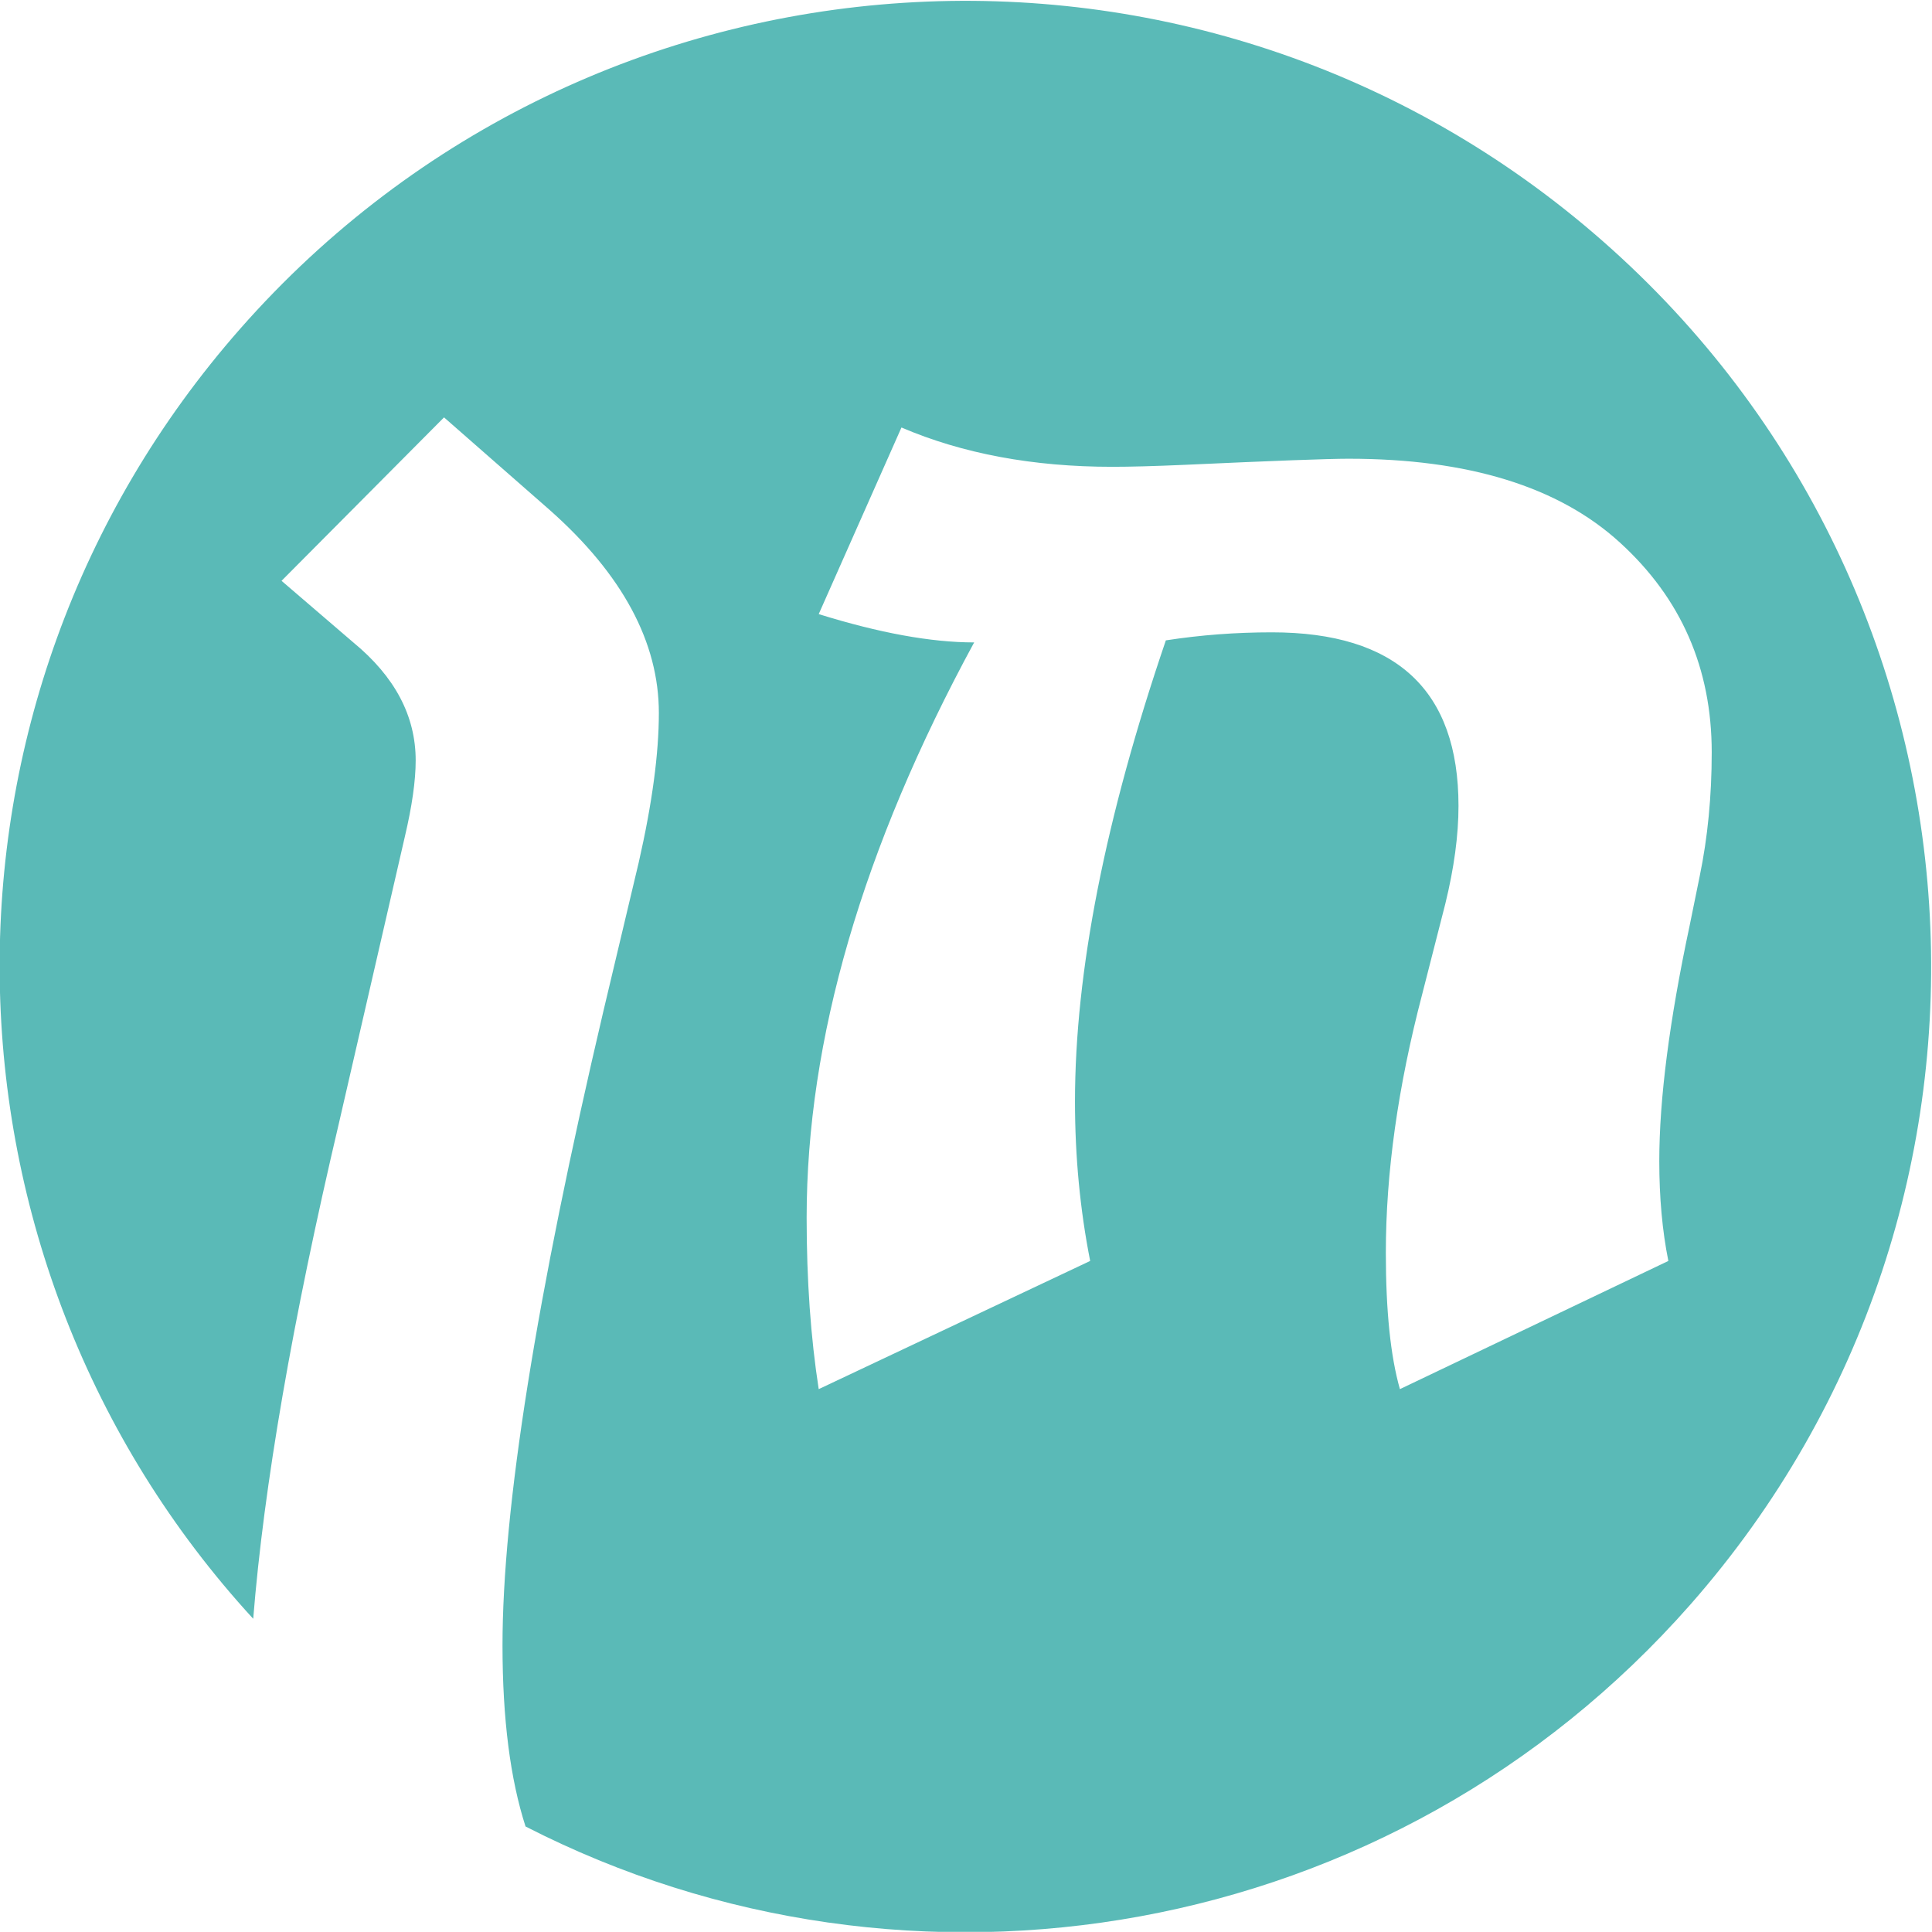
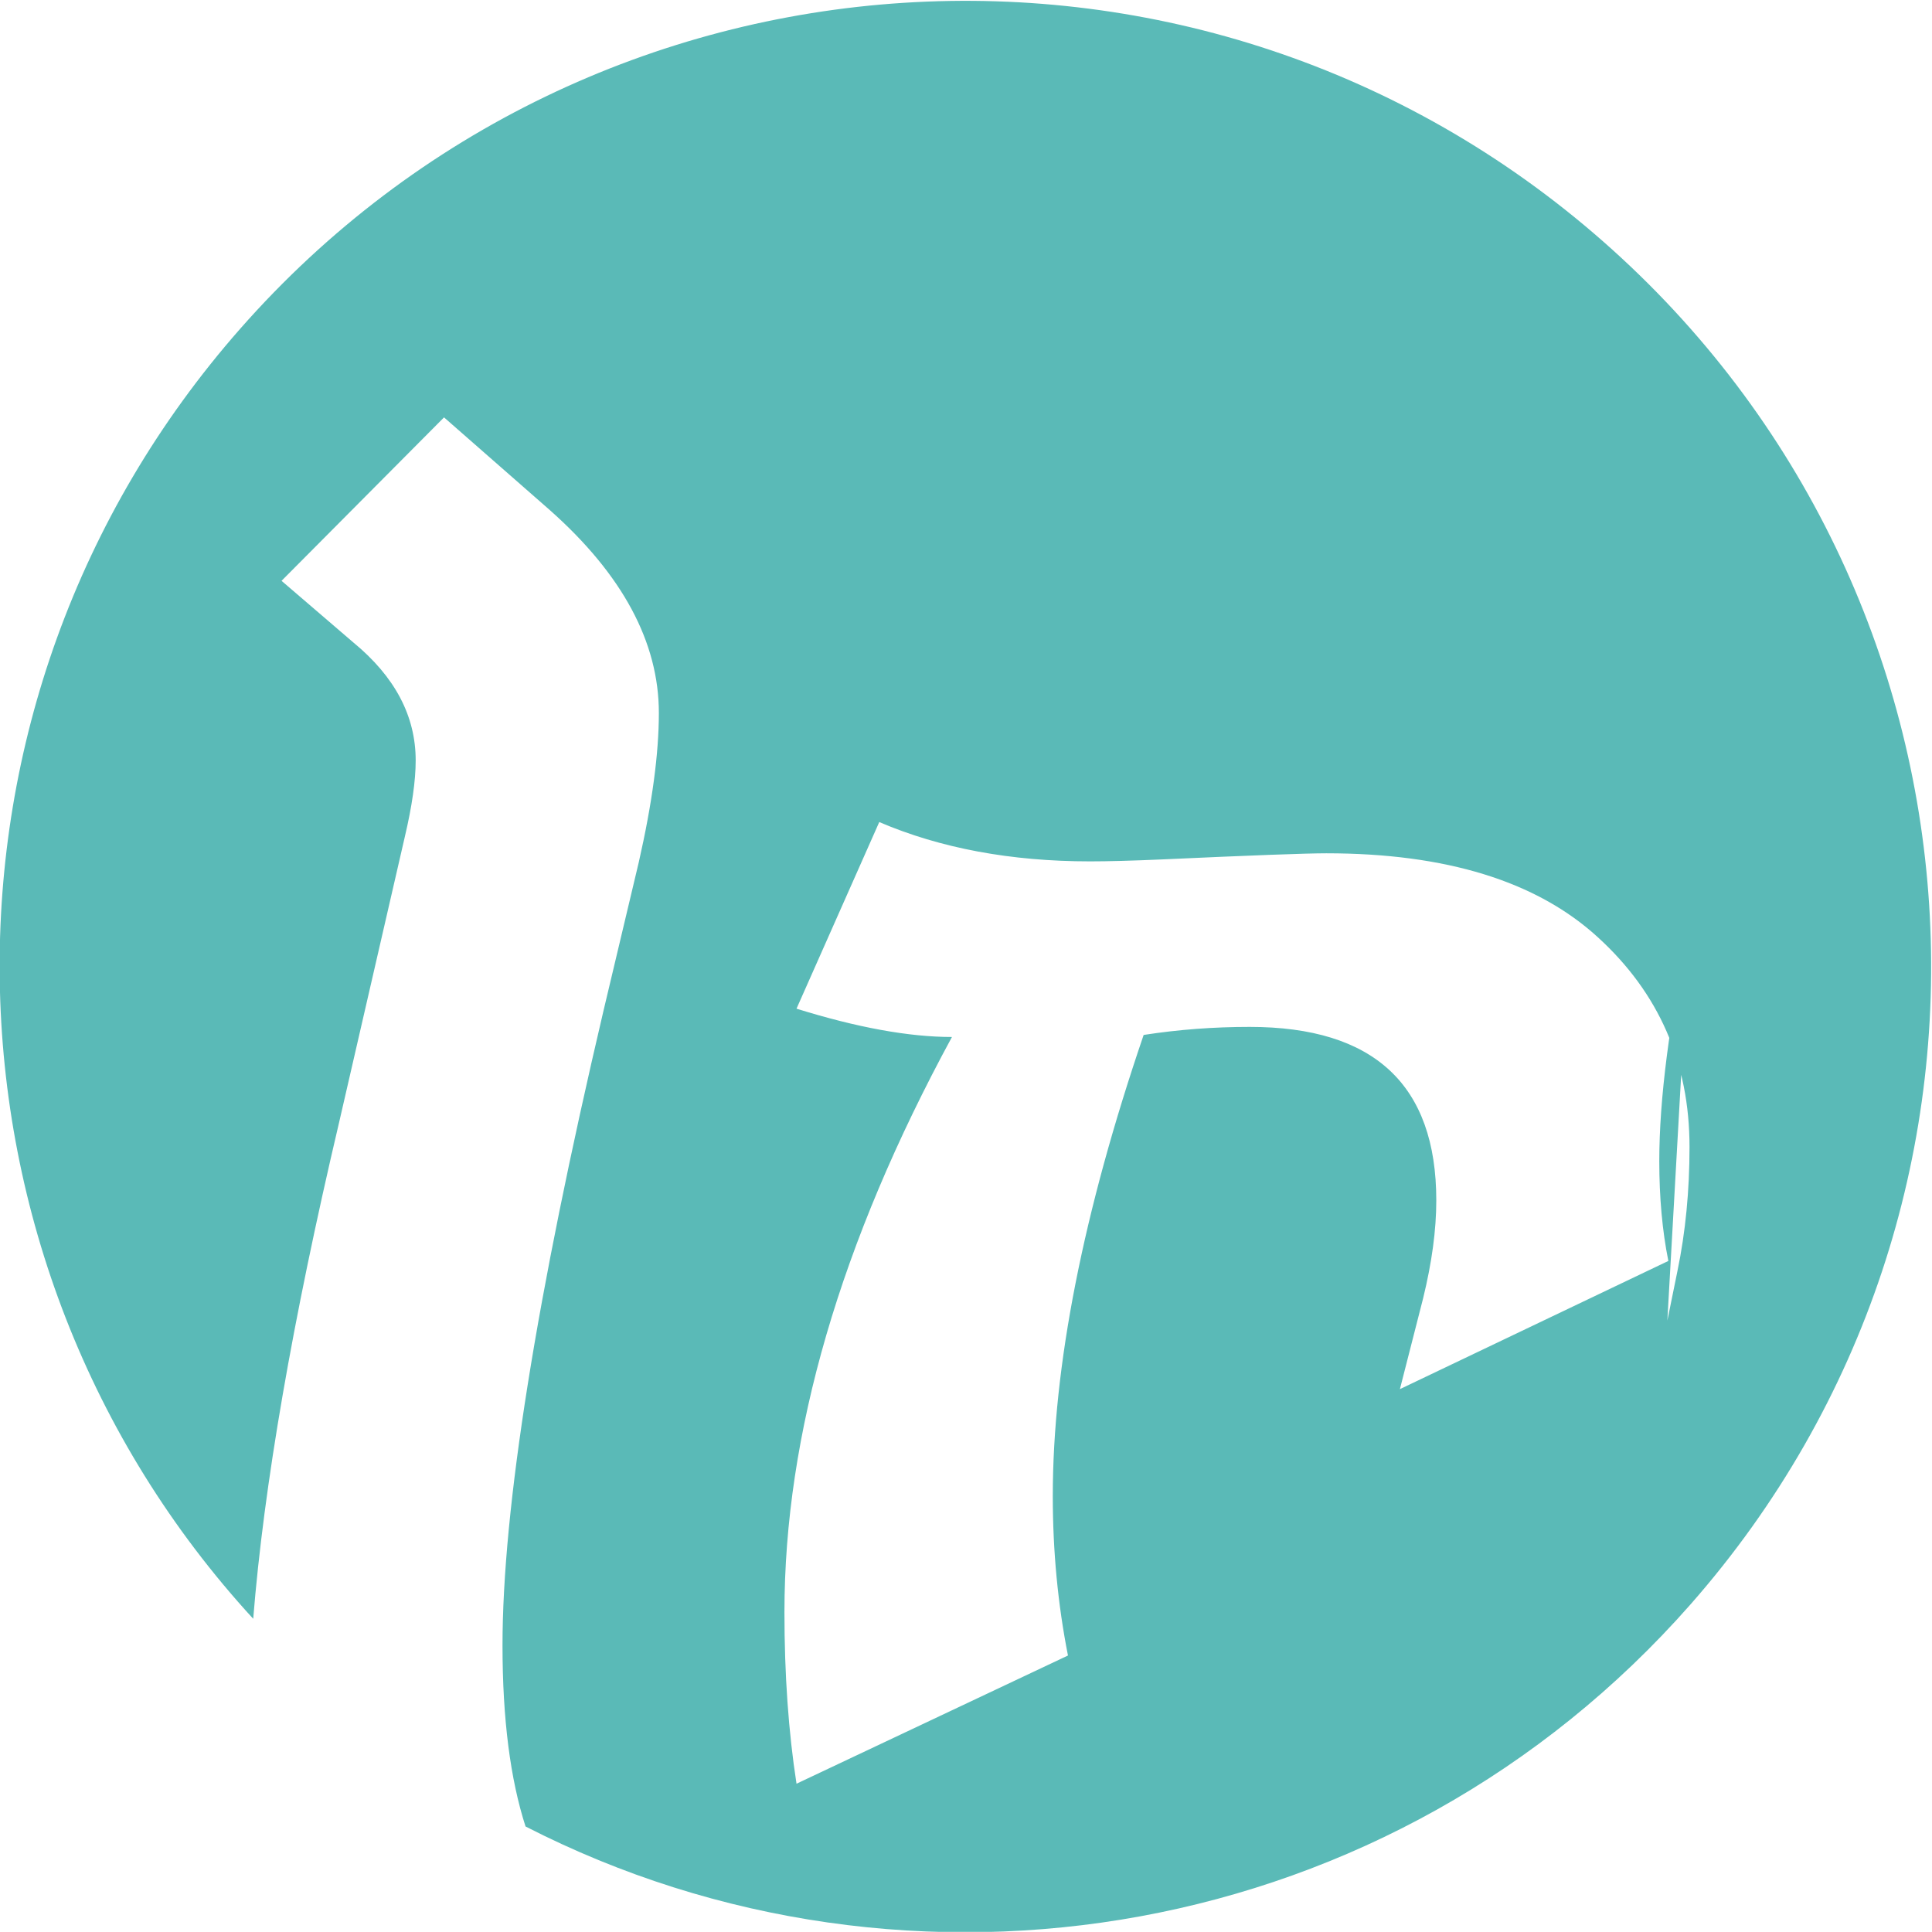
<svg xmlns="http://www.w3.org/2000/svg" width="124.34" height="124.33" viewBox="0 0 124.34 124.33" xml:space="preserve">
  <g transform="matrix(1.333 0 0 -1.333 -83.007 207.49)">
-     <path d="m139.67 144c-19.338 17.006-48.793 15.12-65.803-4.217-15.885-18.062-15.282-44.956.629-62.282.513 6.405 1.889 14.375 4.144 23.952l3.172 13.786c.353 1.494.528 2.727.528 3.703 0 2.146-1.002 4.044-3.013 5.699l-3.463 2.973 7.845 7.891 5.112-4.48c3.512-3.116 5.26-6.384 5.26-9.791 0-1.951-.32-4.355-.971-7.212l-1.702-7.163c-3.248-13.835-4.876-24.048-4.876-30.645 0-3.562.378-6.463 1.112-8.741 18.544-9.504 41.852-5.638 56.247 10.723 17.008 19.339 15.121 48.799-4.221 65.804m4.174-33.05c-.975-4.576-1.462-8.36-1.462-11.35 0-1.754.144-3.362.438-4.823l-12.961-6.189c-.453 1.593-.679 3.784-.679 6.578 0 3.866.585 8.021 1.751 12.472l1.121 4.385c.422 1.724.636 3.297.636 4.725 0 5.585-3.007 8.379-9.011 8.379-1.727 0-3.431-.127-5.118-.388-2.924-8.574-4.387-15.997-4.387-22.265 0-2.66.246-5.232.733-7.697l-13.106-6.189c-.388 2.503-.583 5.265-.583 8.284 0 8.577 2.693 17.833 8.088 27.768-2.08 0-4.581.457-7.505 1.367l3.995 9.01c2.955-1.264 6.35-1.898 10.183-1.898.844 0 2.013.03 3.508.096 4.285.196 6.92.294 7.892.294 5.778 0 10.152-1.349 13.103-4.046 2.958-2.693 4.434-6.072 4.434-10.13 0-2.115-.193-4.112-.583-5.993l-.487-2.391" fill="#5abab7" />
+     <path d="m139.67 144c-19.338 17.006-48.793 15.12-65.803-4.217-15.885-18.062-15.282-44.956.629-62.282.513 6.405 1.889 14.375 4.144 23.952l3.172 13.786c.353 1.494.528 2.727.528 3.703 0 2.146-1.002 4.044-3.013 5.699l-3.463 2.973 7.845 7.891 5.112-4.48c3.512-3.116 5.26-6.384 5.26-9.791 0-1.951-.32-4.355-.971-7.212l-1.702-7.163c-3.248-13.835-4.876-24.048-4.876-30.645 0-3.562.378-6.463 1.112-8.741 18.544-9.504 41.852-5.638 56.247 10.723 17.008 19.339 15.121 48.799-4.221 65.804m4.174-33.05c-.975-4.576-1.462-8.36-1.462-11.35 0-1.754.144-3.362.438-4.823l-12.961-6.189l1.121 4.385c.422 1.724.636 3.297.636 4.725 0 5.585-3.007 8.379-9.011 8.379-1.727 0-3.431-.127-5.118-.388-2.924-8.574-4.387-15.997-4.387-22.265 0-2.66.246-5.232.733-7.697l-13.106-6.189c-.388 2.503-.583 5.265-.583 8.284 0 8.577 2.693 17.833 8.088 27.768-2.08 0-4.581.457-7.505 1.367l3.995 9.01c2.955-1.264 6.35-1.898 10.183-1.898.844 0 2.013.03 3.508.096 4.285.196 6.92.294 7.892.294 5.778 0 10.152-1.349 13.103-4.046 2.958-2.693 4.434-6.072 4.434-10.13 0-2.115-.193-4.112-.583-5.993l-.487-2.391" fill="#5abab7" />
  </g>
</svg>